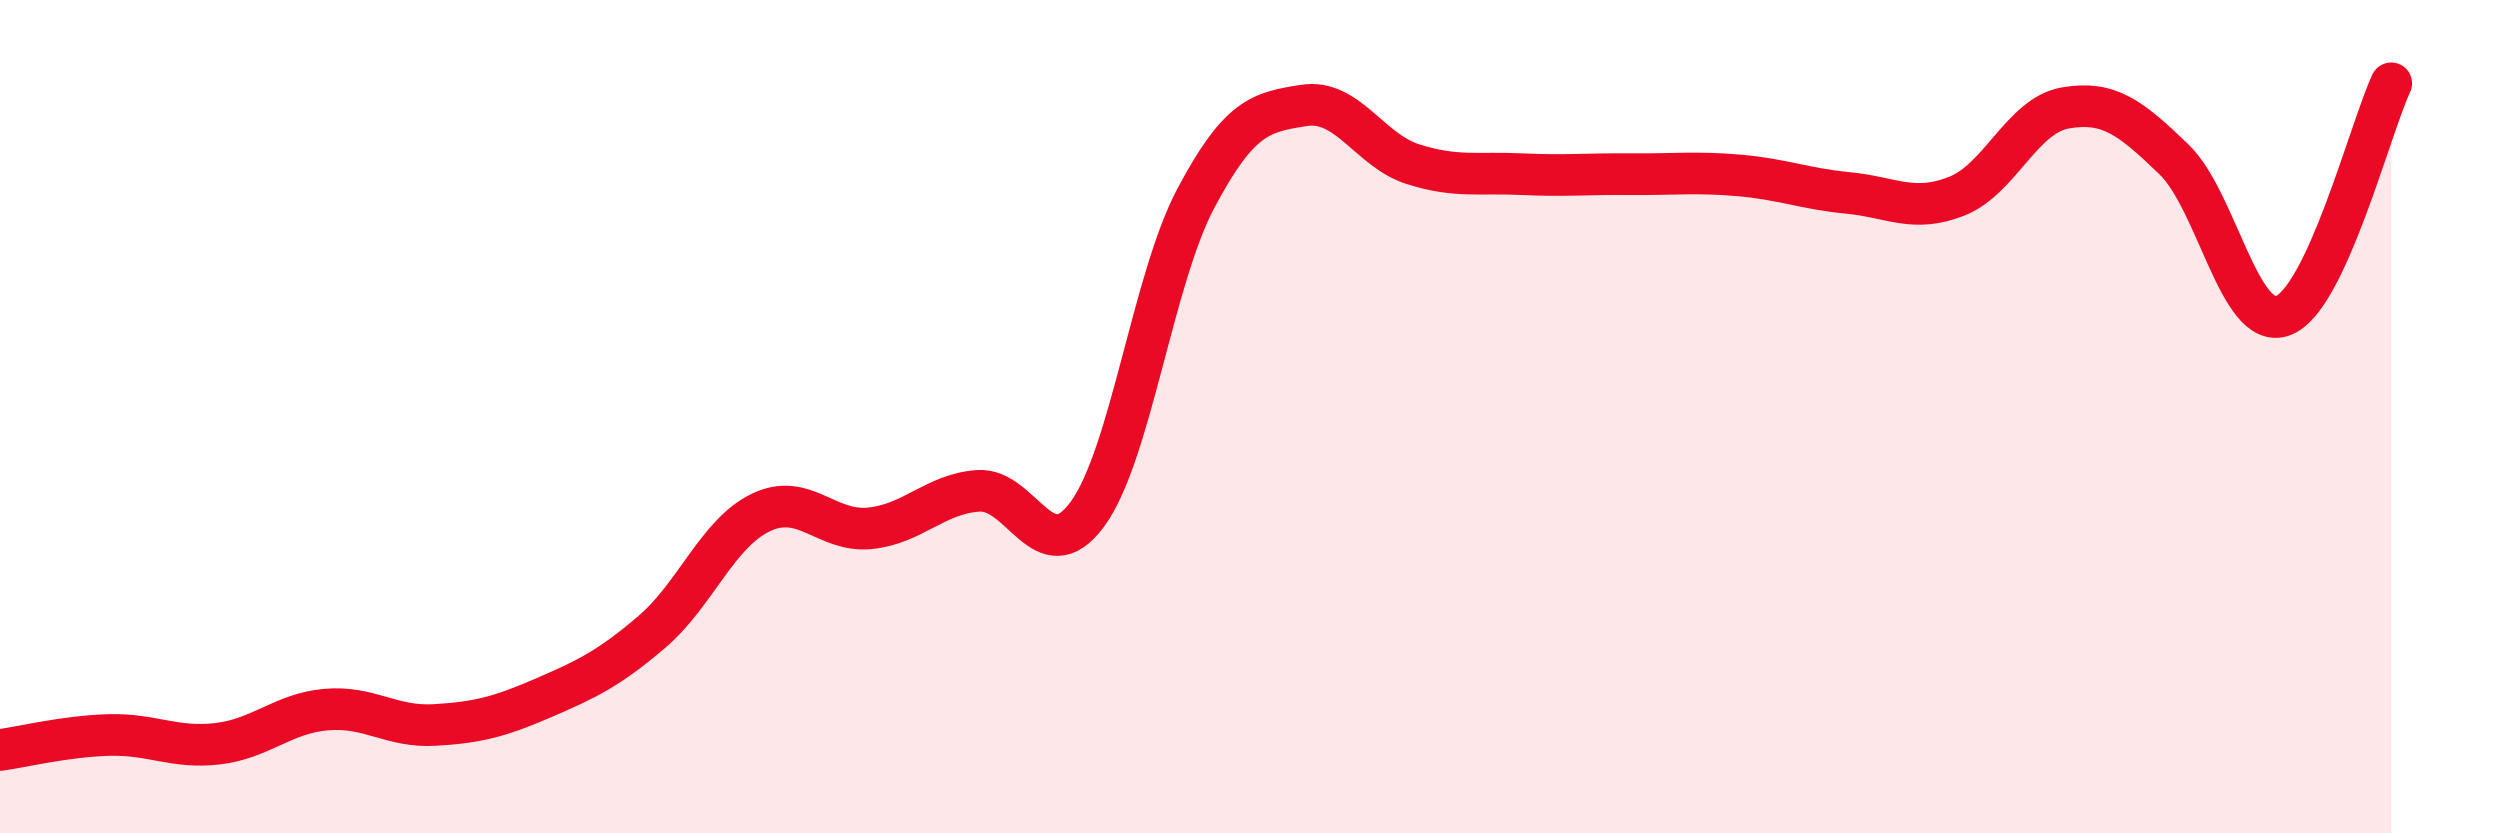
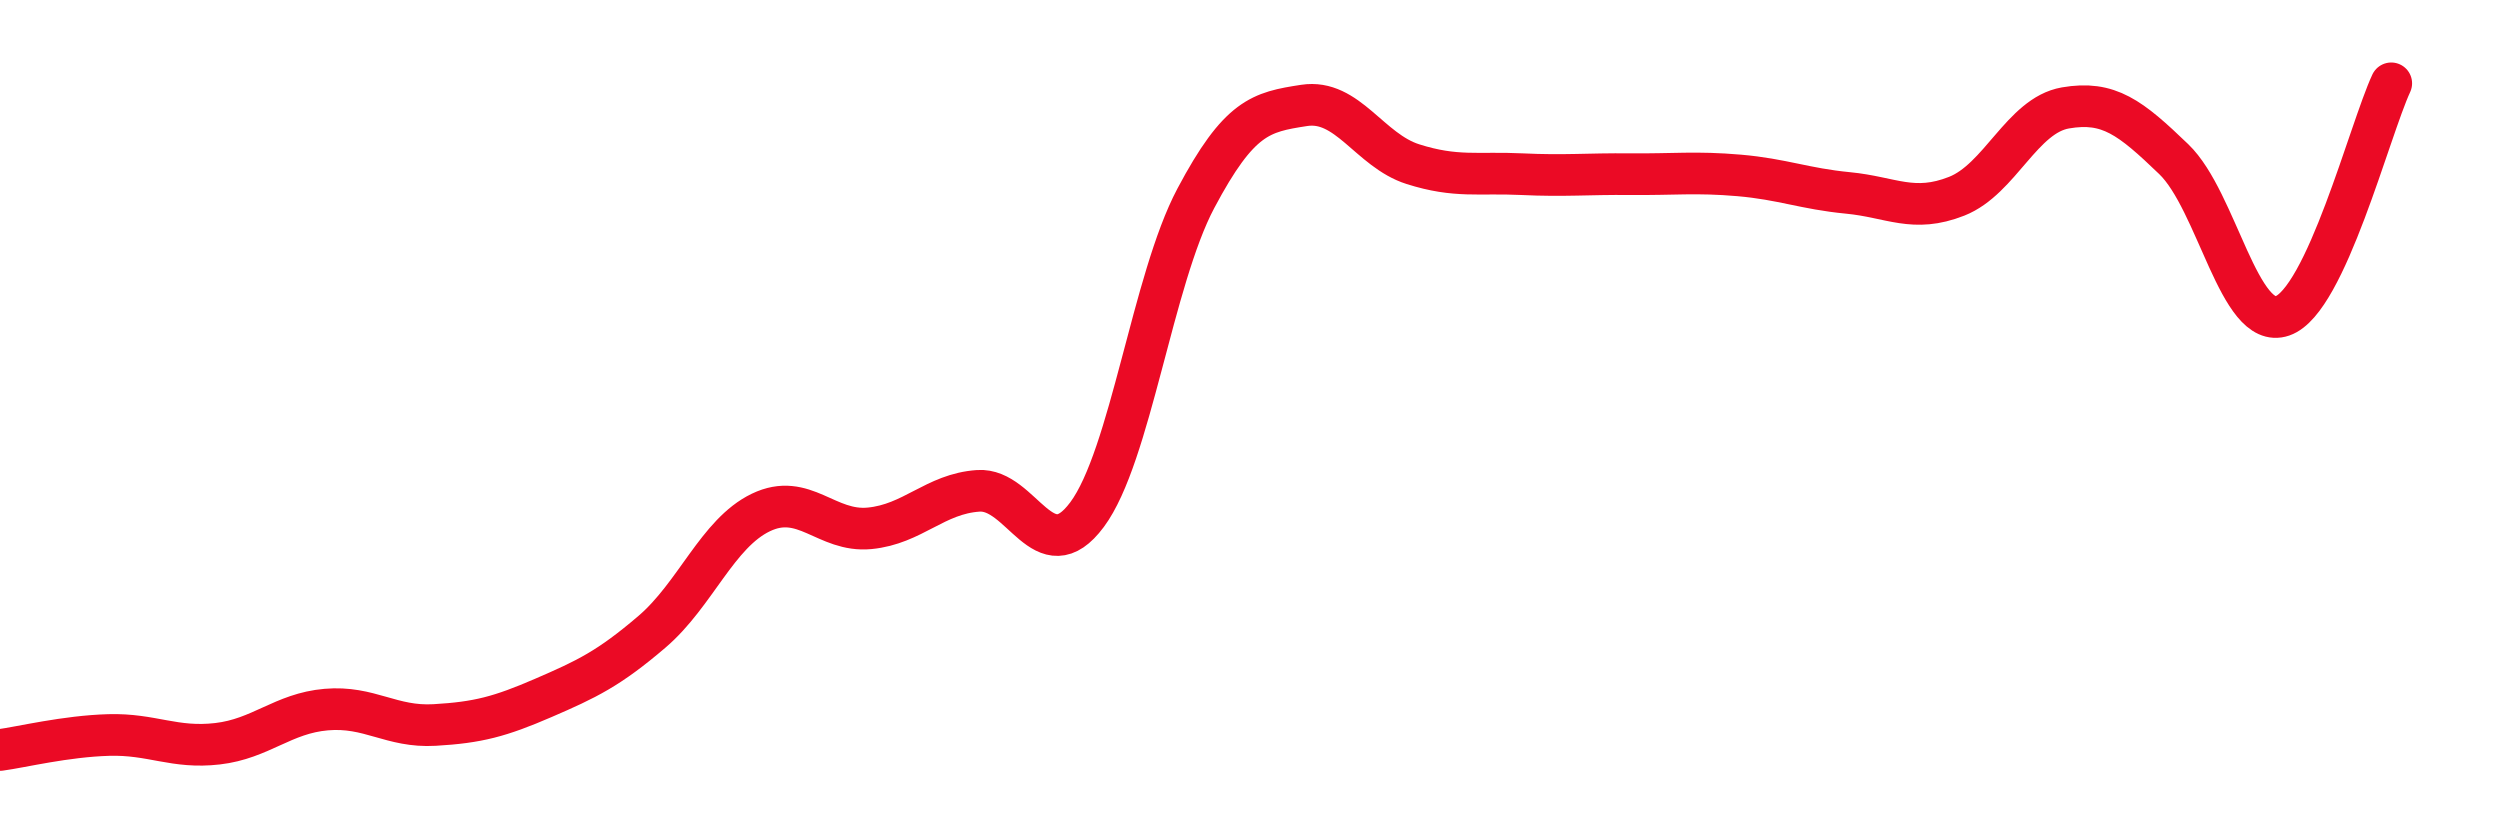
<svg xmlns="http://www.w3.org/2000/svg" width="60" height="20" viewBox="0 0 60 20">
-   <path d="M 0,18 C 0.52,17.93 1.57,17.67 2.61,17.64 C 3.65,17.61 4.18,17.97 5.22,17.85 C 6.26,17.73 6.79,17.12 7.83,17.03 C 8.87,16.94 9.39,17.46 10.43,17.4 C 11.47,17.34 12,17.2 13.04,16.75 C 14.08,16.3 14.61,16.05 15.65,15.16 C 16.69,14.27 17.22,12.8 18.26,12.3 C 19.3,11.8 19.83,12.78 20.87,12.68 C 21.91,12.58 22.44,11.85 23.48,11.78 C 24.52,11.71 25.05,13.75 26.09,12.35 C 27.13,10.95 27.66,6.72 28.7,4.76 C 29.74,2.8 30.26,2.69 31.3,2.53 C 32.34,2.37 32.87,3.61 33.91,3.94 C 34.95,4.27 35.48,4.13 36.52,4.18 C 37.56,4.23 38.09,4.17 39.13,4.18 C 40.17,4.19 40.7,4.12 41.74,4.21 C 42.78,4.3 43.31,4.53 44.35,4.63 C 45.39,4.73 45.92,5.12 46.96,4.71 C 48,4.3 48.53,2.77 49.57,2.59 C 50.61,2.41 51.13,2.82 52.17,3.82 C 53.21,4.82 53.74,7.94 54.78,7.58 C 55.82,7.22 56.87,3.12 57.39,2L57.39 20L0 20Z" fill="#EB0A25" opacity="0.1" stroke-linecap="round" stroke-linejoin="round" />
  <path d="M 0,18 C 0.52,17.93 1.57,17.67 2.61,17.64 C 3.65,17.61 4.18,17.97 5.22,17.85 C 6.26,17.73 6.79,17.12 7.83,17.03 C 8.87,16.94 9.39,17.46 10.43,17.4 C 11.47,17.34 12,17.2 13.04,16.75 C 14.08,16.3 14.61,16.05 15.65,15.16 C 16.69,14.27 17.22,12.8 18.26,12.3 C 19.3,11.8 19.83,12.78 20.87,12.68 C 21.91,12.58 22.44,11.85 23.48,11.78 C 24.52,11.71 25.05,13.75 26.09,12.35 C 27.13,10.95 27.66,6.72 28.7,4.76 C 29.74,2.8 30.26,2.69 31.3,2.53 C 32.34,2.37 32.87,3.61 33.91,3.94 C 34.95,4.27 35.48,4.13 36.52,4.18 C 37.56,4.23 38.09,4.17 39.13,4.18 C 40.17,4.19 40.7,4.12 41.74,4.21 C 42.78,4.3 43.31,4.53 44.35,4.63 C 45.39,4.73 45.92,5.12 46.96,4.71 C 48,4.3 48.53,2.77 49.57,2.59 C 50.61,2.41 51.13,2.82 52.17,3.82 C 53.21,4.82 53.74,7.94 54.78,7.58 C 55.82,7.22 56.87,3.12 57.39,2" stroke="#EB0A25" stroke-width="1" fill="none" stroke-linecap="round" stroke-linejoin="round" />
</svg>